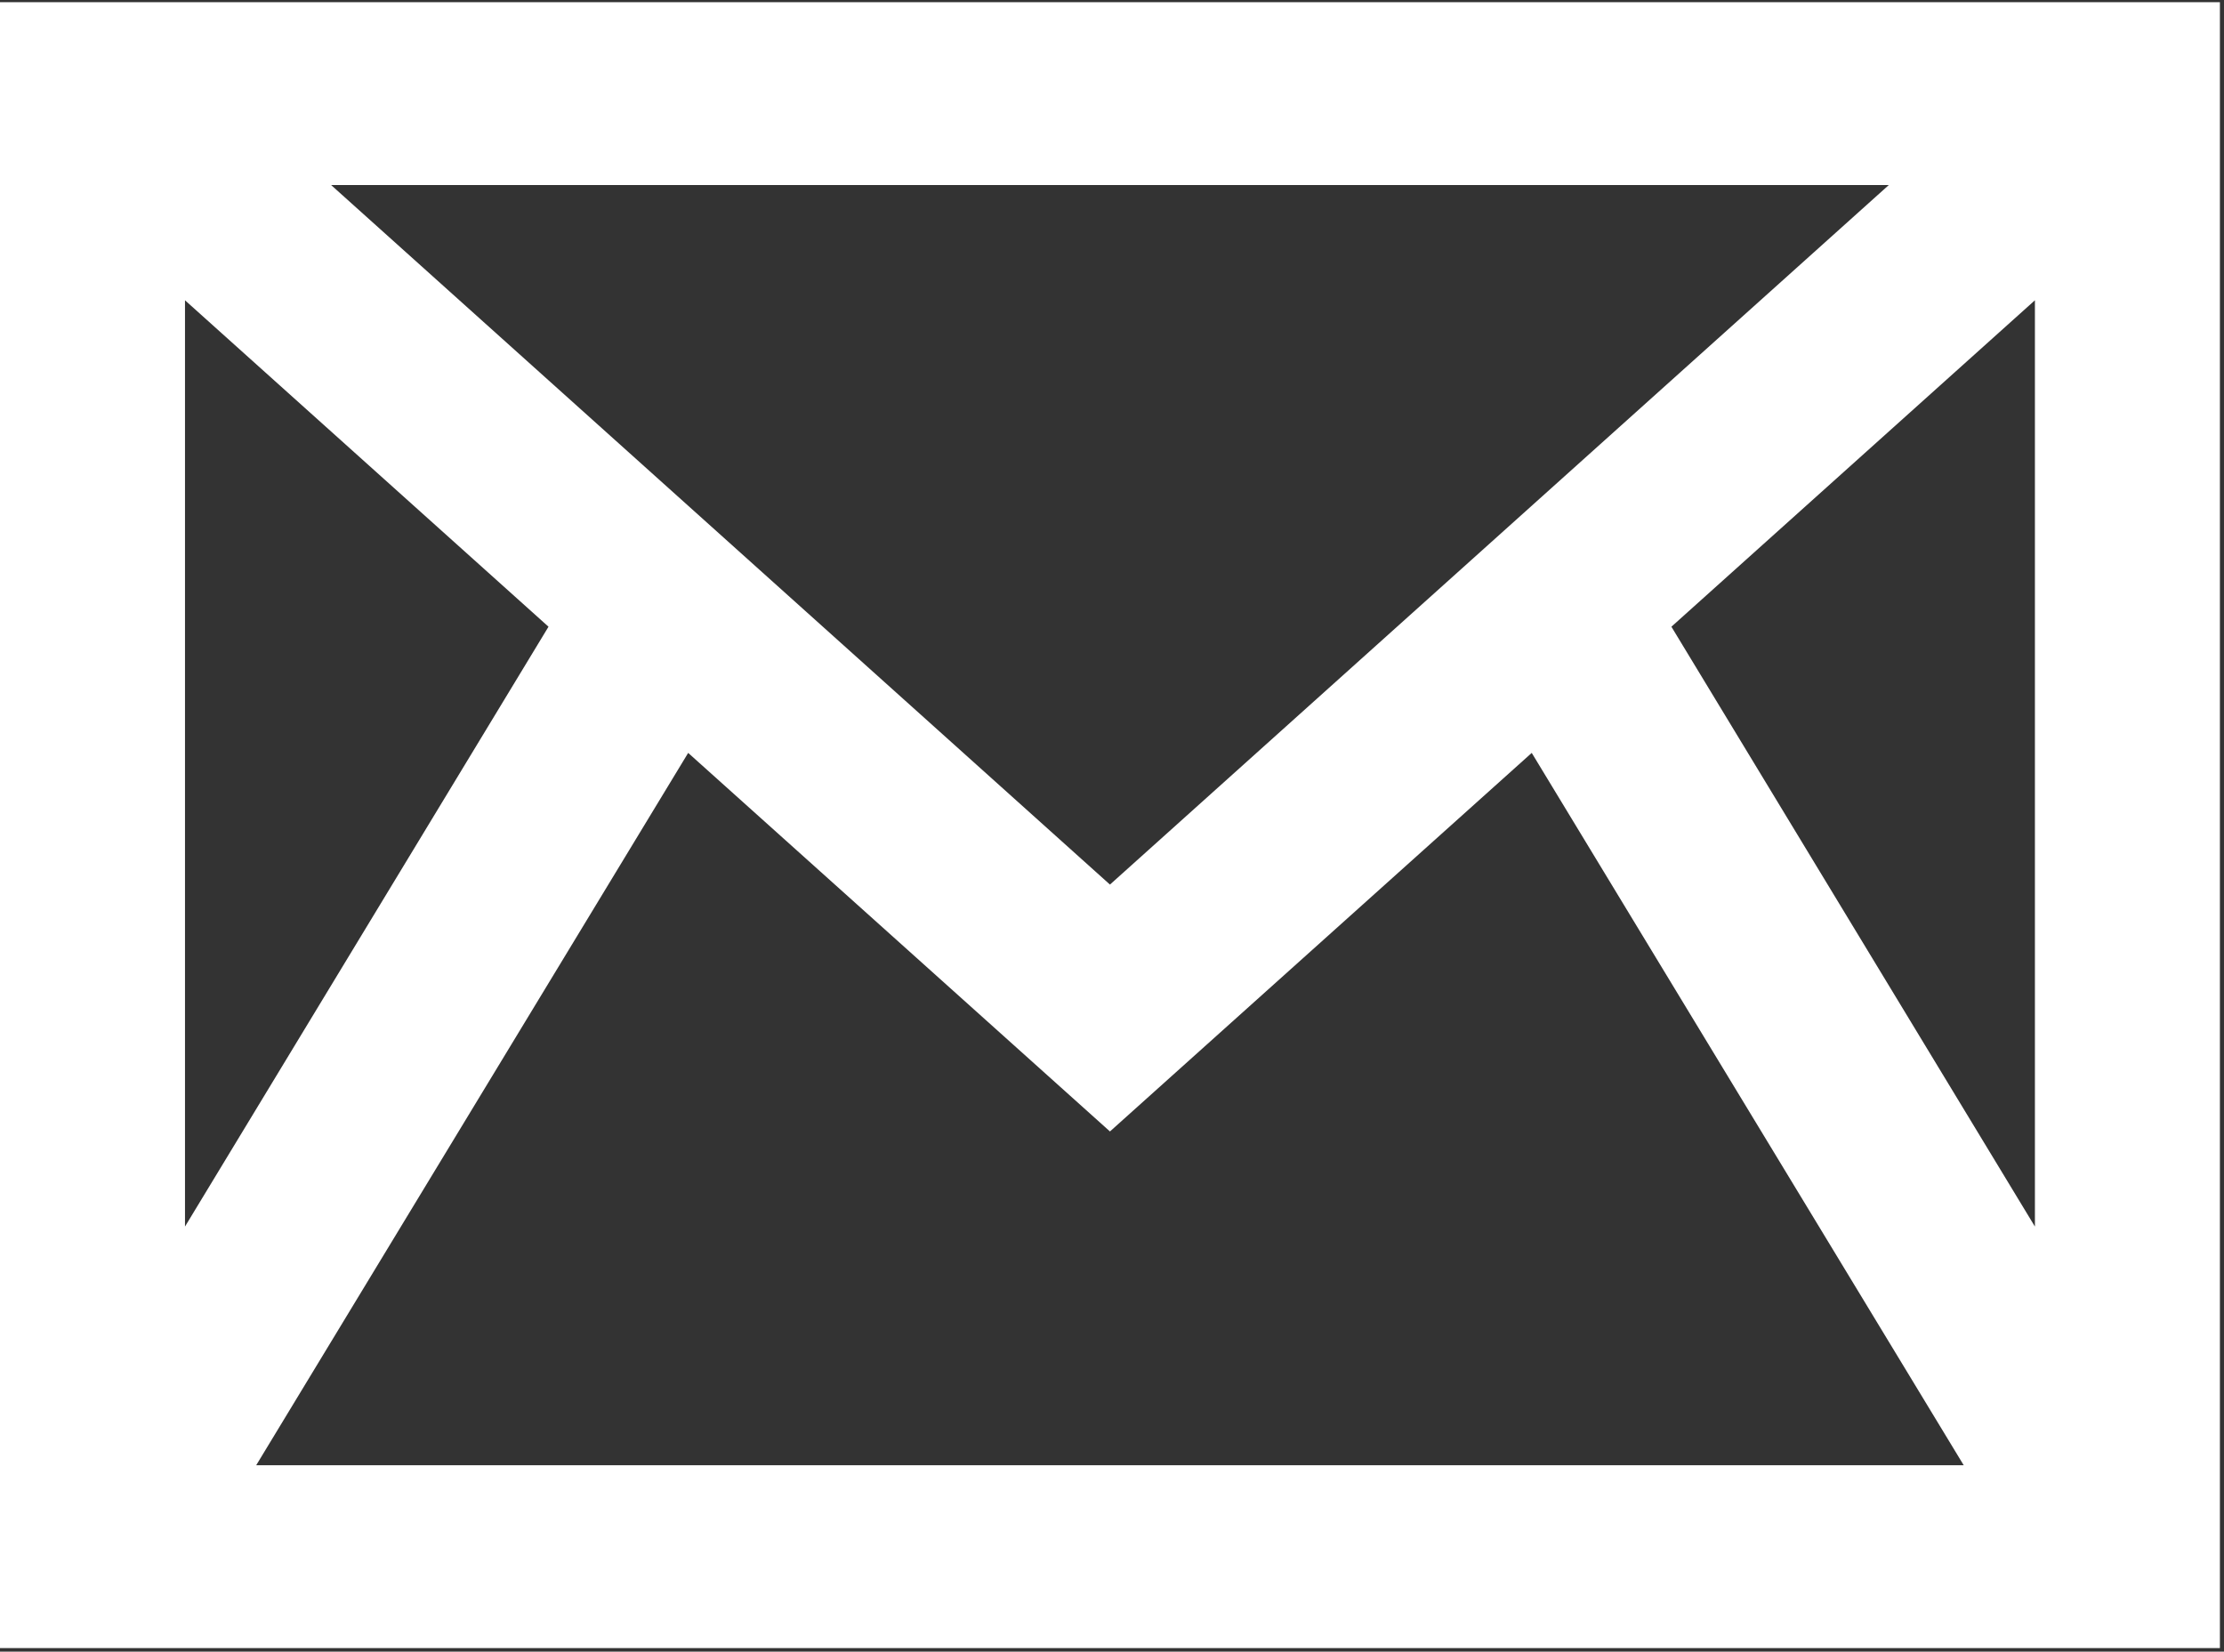
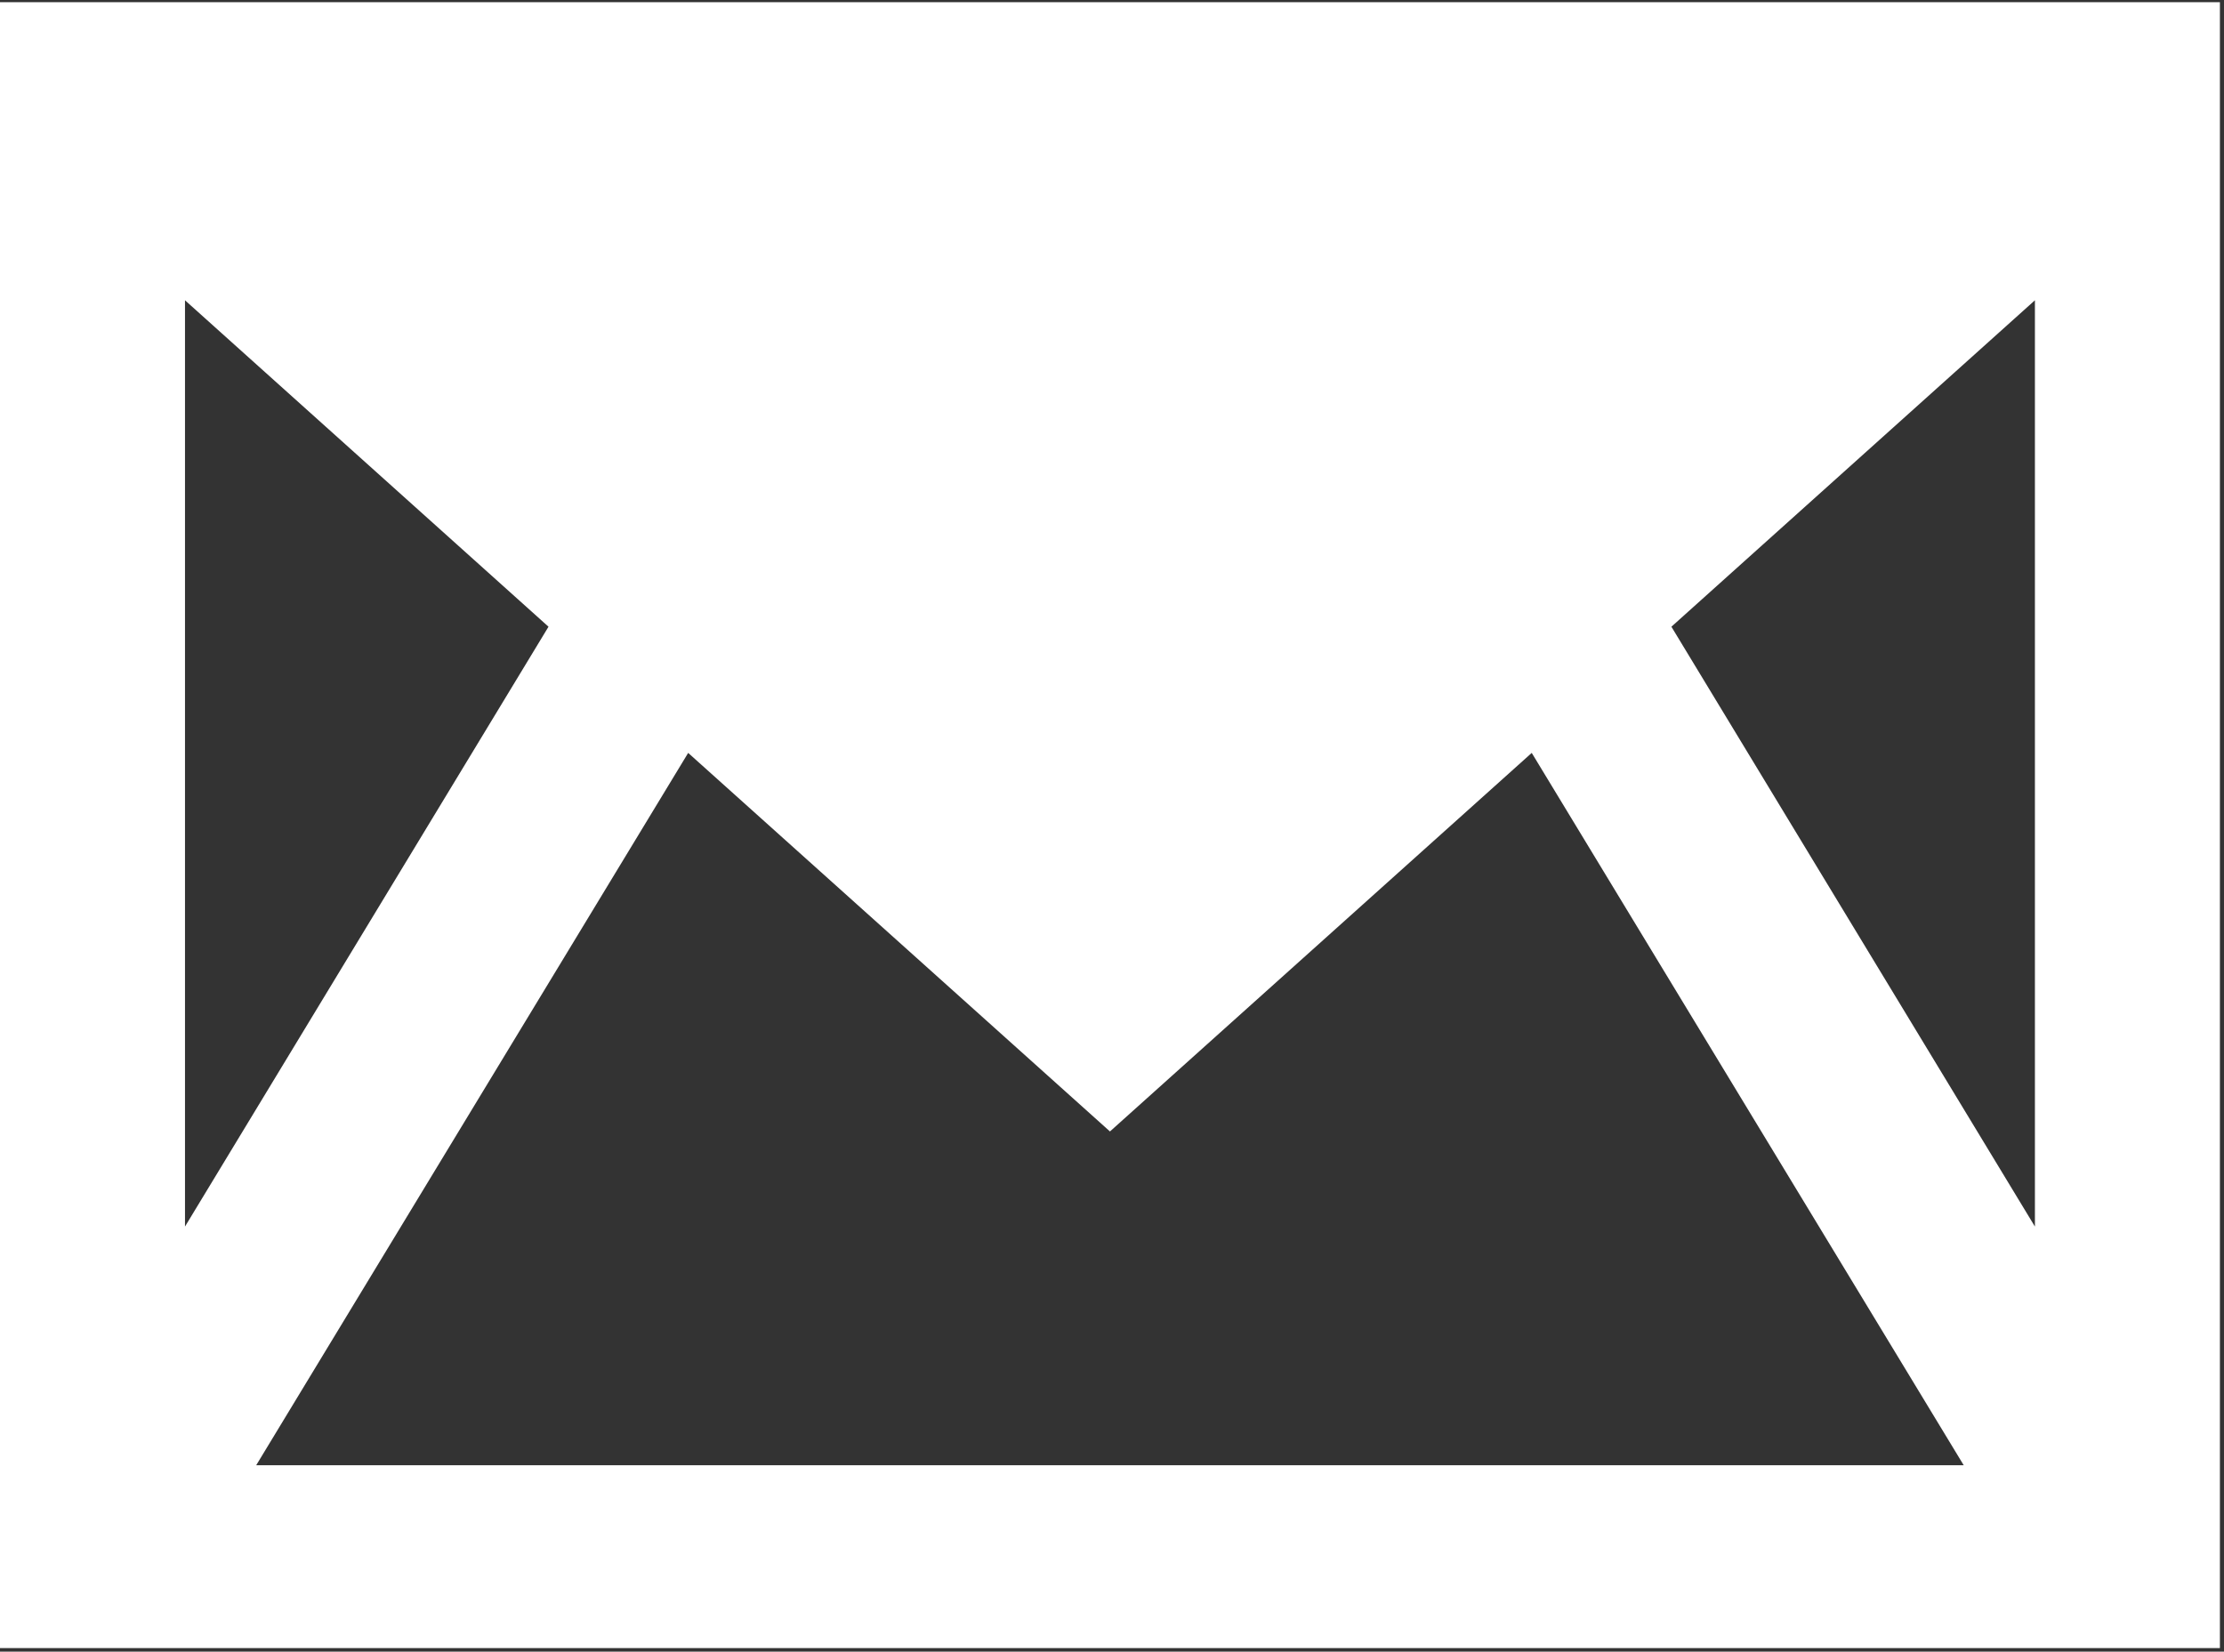
<svg xmlns="http://www.w3.org/2000/svg" width="408" height="303" viewBox="0 0 408 303" fill="none">
  <rect x="0" y="0" width="408" height="303" fill="#333333" stroke="none" />
-   <path d="M0 0.401V302.345H407.25V0.401H0ZM346.502 33.951L203.625 162.277L60.748 33.951H346.502ZM33.938 55.087L100.625 114.972L33.938 225.014V55.087ZM47.003 268.796L126.248 138.121L203.625 207.568L281.002 138.121L360.247 268.796H47.003ZM373.312 225.014L306.625 114.972L373.312 55.087V225.014Z" fill="white" />
+   <path d="M0 0.401V302.345H407.25V0.401H0ZM346.502 33.951L60.748 33.951H346.502ZM33.938 55.087L100.625 114.972L33.938 225.014V55.087ZM47.003 268.796L126.248 138.121L203.625 207.568L281.002 138.121L360.247 268.796H47.003ZM373.312 225.014L306.625 114.972L373.312 55.087V225.014Z" fill="white" />
</svg>